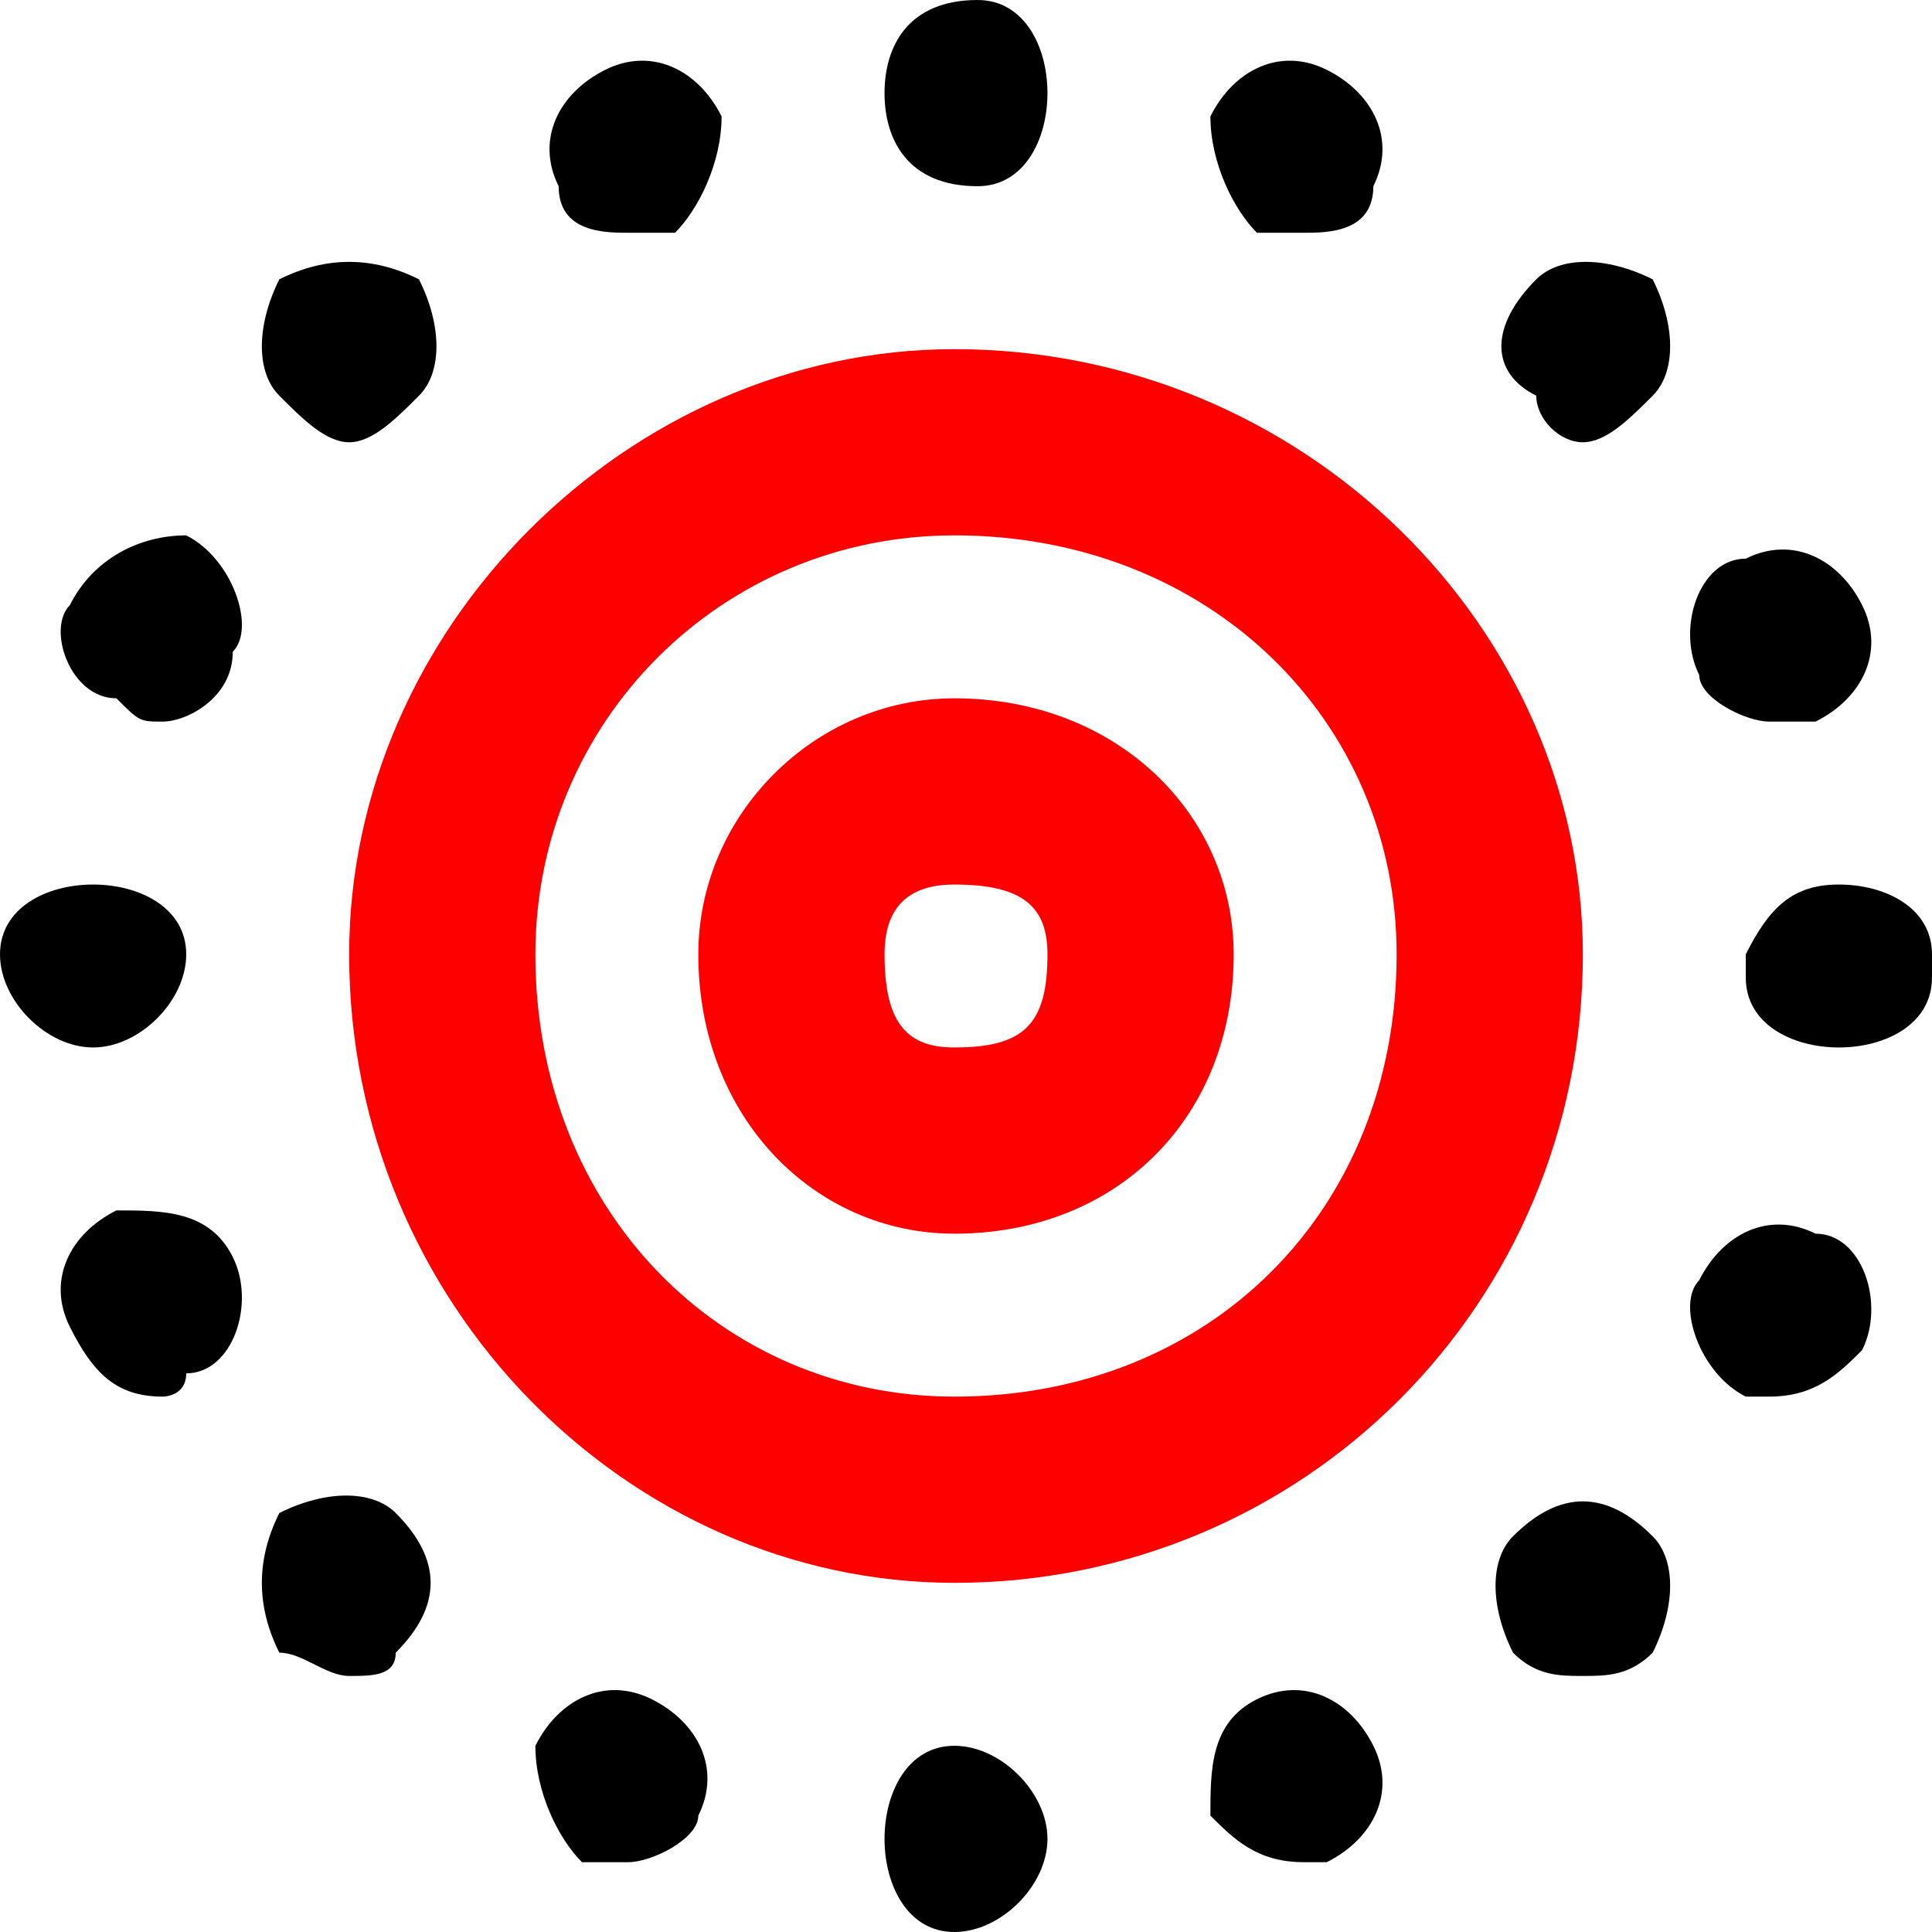
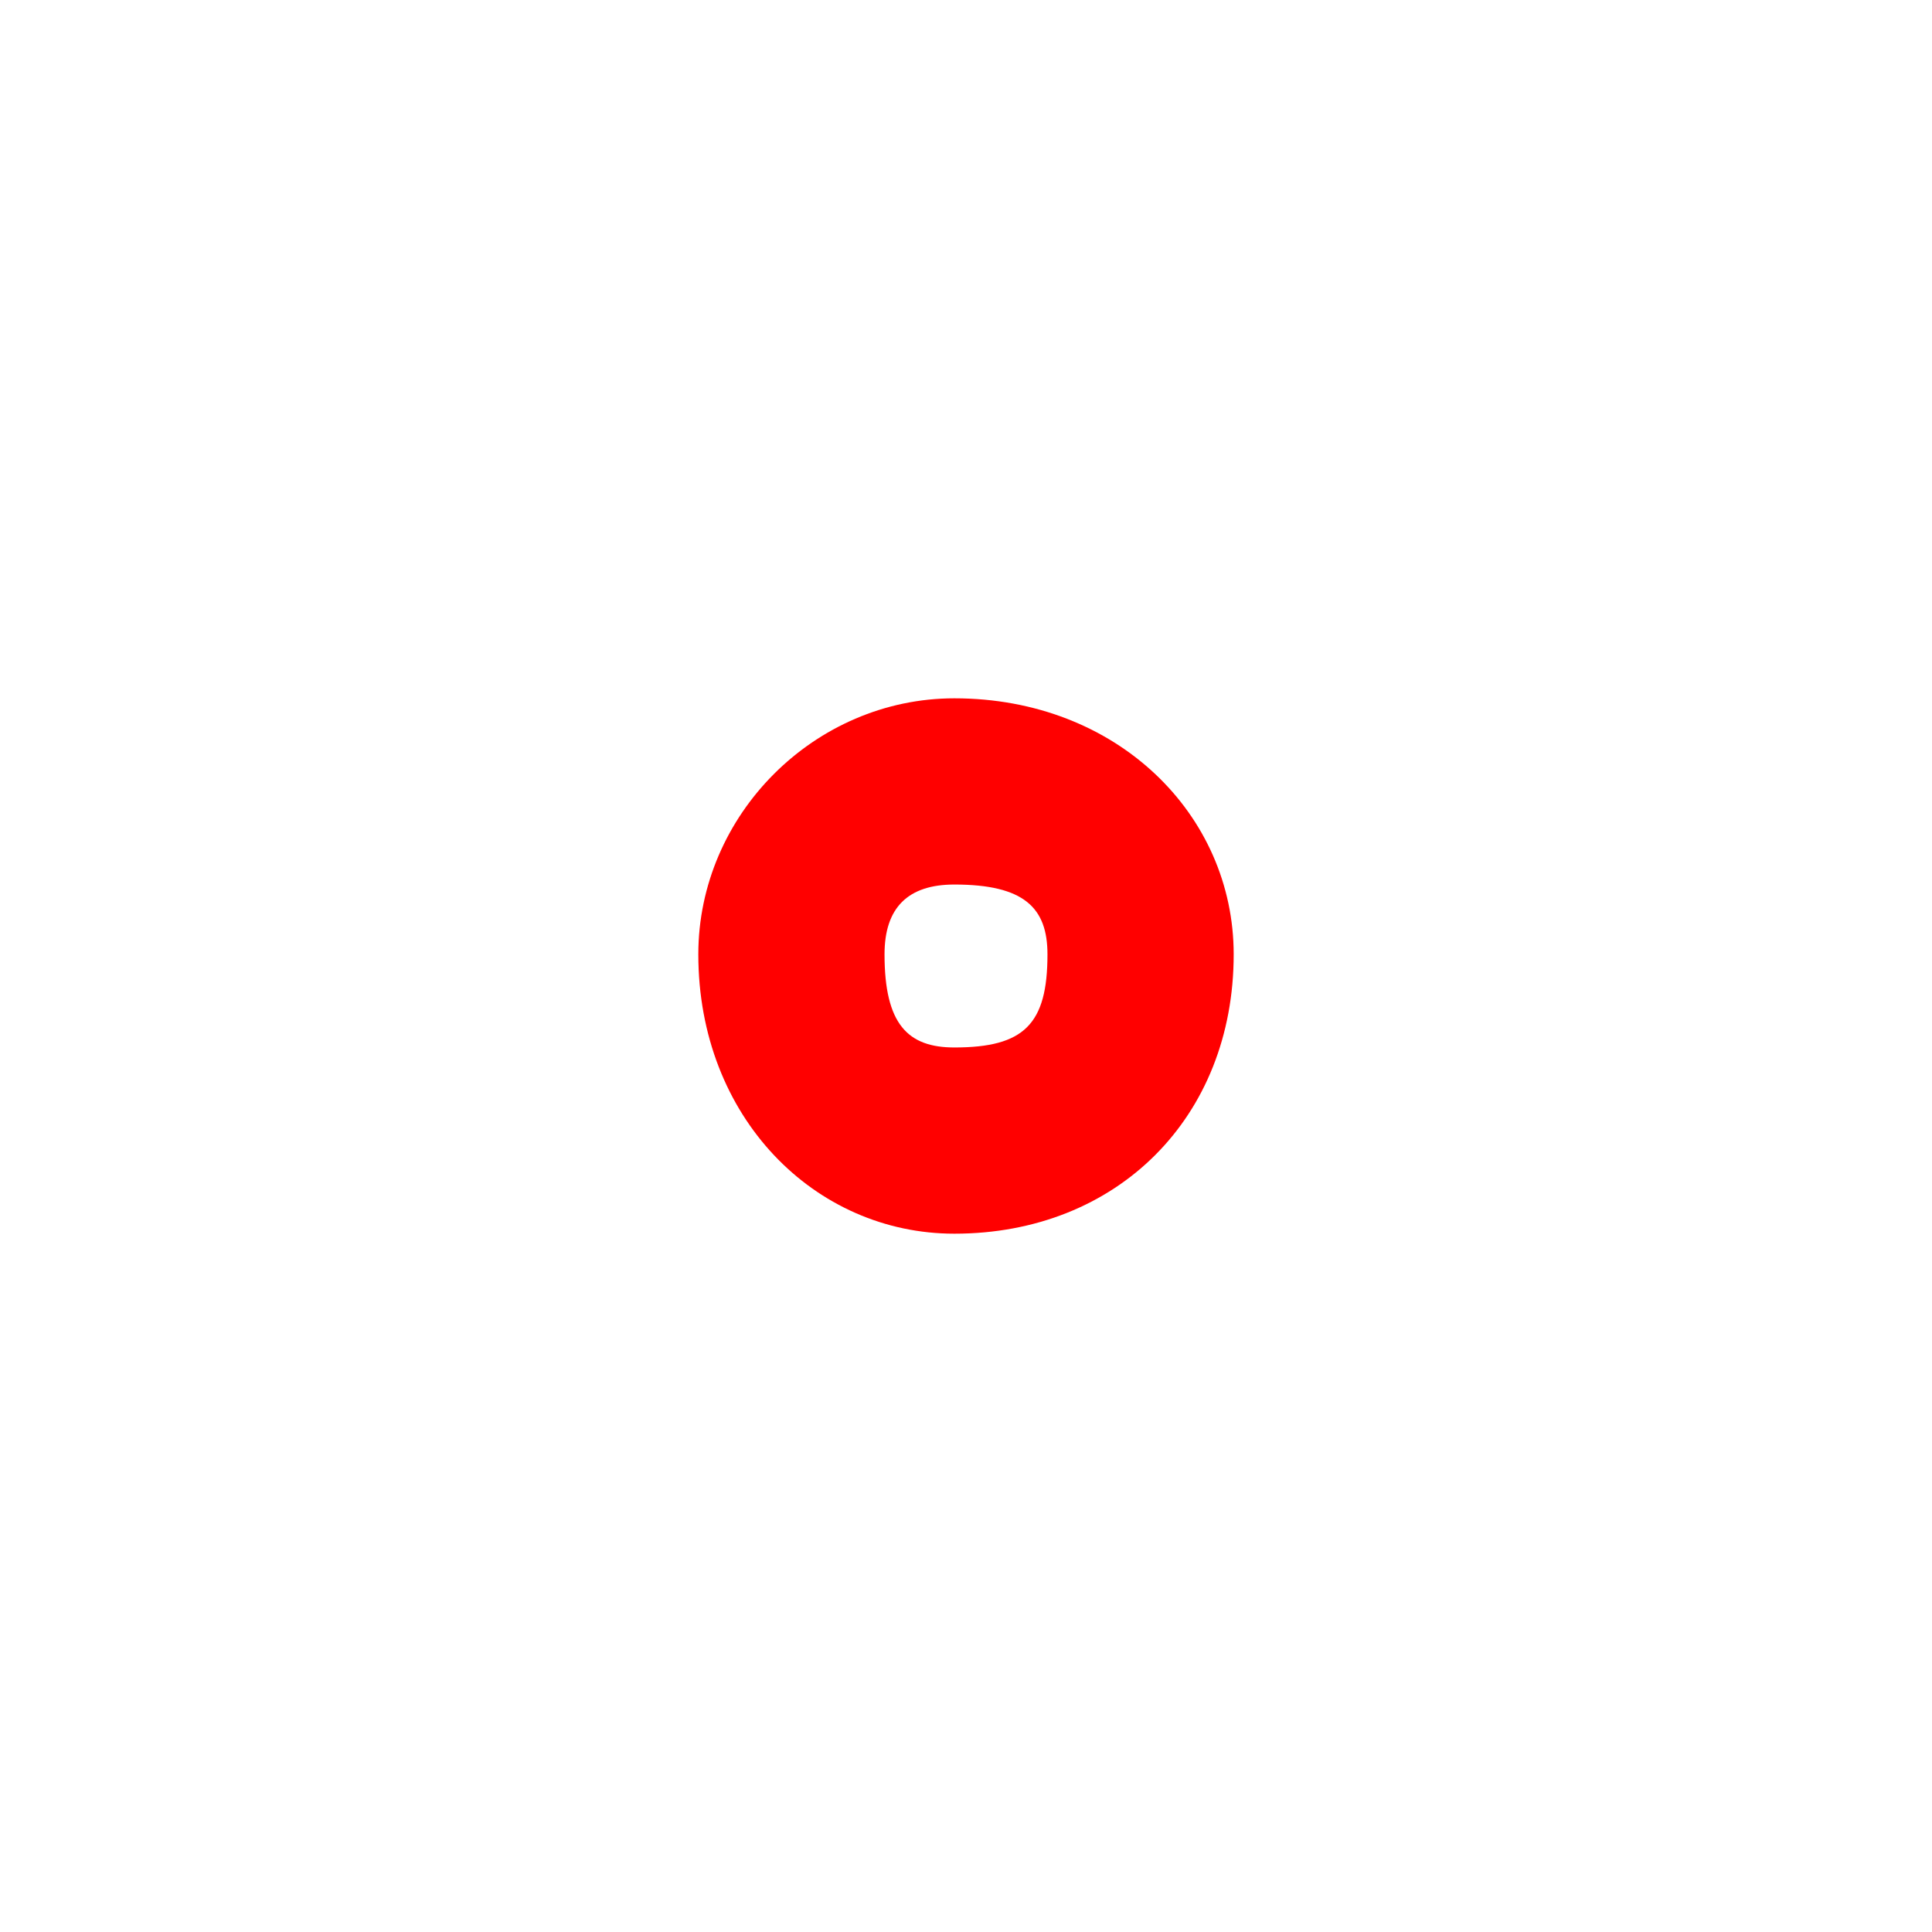
<svg xmlns="http://www.w3.org/2000/svg" xml:space="preserve" width="58px" height="58px" style="shape-rendering:geometricPrecision; text-rendering:geometricPrecision; image-rendering:optimizeQuality; fill-rule:evenodd; clip-rule:evenodd" viewBox="0 0 0.83 0.83">
  <defs>
    <style type="text/css">  .fil1 {fill:red;fill-rule:nonzero} .fil0 {fill:black;fill-rule:nonzero}  </style>
  </defs>
  <g id="Слой_x0020_1">
    <g id="_105553232946560">
-       <path class="fil0" d="M0.41 0.83c-0.02,0 -0.03,-0.02 -0.03,-0.04l0 0c0,-0.02 0.01,-0.04 0.03,-0.04l0 0c0.02,0 0.04,0.02 0.04,0.04l0 0c0,0.02 -0.02,0.04 -0.04,0.04l0 0 0 0zm0.11 -0.05c0,-0.02 0,-0.04 0.02,-0.05l0 0c0.02,-0.01 0.04,0 0.05,0.02l0 0c0.01,0.02 0,0.04 -0.02,0.05l0 0c0,0 -0.01,0 -0.01,0l0 0c-0.02,0 -0.03,-0.01 -0.04,-0.02zm-0.27 0.02c-0.01,-0.01 -0.02,-0.03 -0.02,-0.05l0 0c0.01,-0.02 0.03,-0.03 0.05,-0.02l0 0c0.02,0.01 0.03,0.03 0.02,0.05l0 0c0,0.01 -0.02,0.02 -0.03,0.02l0 0c-0.01,0 -0.01,0 -0.02,0zm0.4 -0.09c-0.01,-0.02 -0.01,-0.04 0,-0.05l0 0c0.02,-0.02 0.04,-0.02 0.06,0l0 0c0.01,0.01 0.01,0.03 0,0.05l0 0c-0.01,0.01 -0.02,0.01 -0.03,0.01l0 0c-0.01,0 -0.02,0 -0.03,-0.01zm-0.53 0c-0.01,-0.02 -0.01,-0.04 0,-0.06l0 0c0.02,-0.01 0.04,-0.01 0.05,0l0 0c0.02,0.02 0.02,0.04 0,0.06l0 0c0,0.01 -0.01,0.01 -0.02,0.01l0 0c-0.01,0 -0.02,-0.01 -0.03,-0.01zm0.63 -0.11c-0.02,-0.01 -0.03,-0.04 -0.02,-0.05l0 0c0,0 0,0 0,0l0 0c0.01,-0.02 0.03,-0.03 0.05,-0.02l0 0c0.02,0 0.03,0.03 0.02,0.05l0 0c-0.01,0.01 -0.02,0.02 -0.04,0.02l0 0c0,0 -0.01,0 -0.01,0zm-0.72 -0.03l0 0c-0.01,-0.02 0,-0.04 0.02,-0.05l0 0c0.02,0 0.04,0 0.05,0.02l0 0c0.01,0.02 0,0.05 -0.02,0.05l0 0c0,0.01 -0.01,0.01 -0.01,0.01l0 0c-0.02,0 -0.03,-0.01 -0.04,-0.03zm0.76 -0.12c-0.02,0 -0.04,-0.01 -0.04,-0.03l0 0c0,0 0,-0.01 0,-0.01l0 0c0.01,-0.02 0.02,-0.03 0.04,-0.03l0 0c0.02,0 0.04,0.01 0.04,0.03l0 0c0,0.01 0,0.01 0,0.01l0 0c0,0 0,0 0,0l0 0c0,0.02 -0.02,0.03 -0.04,0.03l0 0c0,0 0,0 0,0zm-0.75 0c-0.02,0 -0.04,-0.02 -0.04,-0.04l0 0c0,-0.02 0.02,-0.03 0.04,-0.03l0 0c0.02,0 0.04,0.01 0.04,0.03l0 0c0,0.02 -0.02,0.04 -0.04,0.04l0 0 0 0zm0.69 -0.16c-0.01,-0.02 0,-0.05 0.02,-0.05l0 0c0.02,-0.01 0.04,0 0.05,0.02l0 0c0.01,0.02 0,0.04 -0.02,0.05l0 0c-0.01,0 -0.01,0 -0.02,0l0 0c-0.01,0 -0.03,-0.01 -0.03,-0.02zm-0.68 0.01c-0.02,0 -0.03,-0.03 -0.02,-0.04l0 0c0.01,-0.02 0.03,-0.03 0.05,-0.03l0 0c0.02,0.01 0.03,0.04 0.02,0.05l0 0 0 0 0 0c0,0.02 -0.02,0.03 -0.03,0.03l0 0c-0.01,0 -0.01,0 -0.02,-0.01zm0.61 -0.13l0 0 0 0c-0.02,-0.01 -0.02,-0.03 0,-0.05l0 0c0.01,-0.01 0.03,-0.01 0.05,0l0 0c0.01,0.02 0.01,0.04 0,0.05l0 0c-0.01,0.01 -0.02,0.02 -0.03,0.02l0 0c-0.01,0 -0.02,-0.01 -0.02,-0.02zm-0.54 0c-0.01,-0.01 -0.01,-0.03 0,-0.05l0 0c0.02,-0.01 0.04,-0.01 0.06,0l0 0c0.01,0.02 0.01,0.04 0,0.05l0 0c-0.01,0.01 -0.02,0.02 -0.03,0.02l0 0c-0.01,0 -0.02,-0.01 -0.03,-0.02zm0.42 -0.07c0,0 0,0 0,0l0 0c-0.01,-0.01 -0.02,-0.03 -0.02,-0.05l0 0c0.01,-0.02 0.03,-0.03 0.05,-0.02l0 0c0.02,0.01 0.03,0.03 0.02,0.05l0 0c0,0.02 -0.02,0.02 -0.03,0.02l0 0c-0.01,0 -0.01,0 -0.02,0zm-0.3 -0.02c-0.01,-0.02 0,-0.04 0.02,-0.05l0 0c0.02,-0.01 0.04,0 0.05,0.02l0 0c0,0.02 -0.01,0.04 -0.02,0.05l0 0 0 0 0 0c-0.01,0 -0.01,0 -0.02,0l0 0c-0.01,0 -0.03,0 -0.03,-0.02zm0.14 -0.04c0,-0.02 0.01,-0.04 0.04,-0.04l0 0c0.02,0 0.03,0.02 0.03,0.04l0 0c0,0.02 -0.01,0.04 -0.03,0.04l0 0c-0.03,0 -0.04,-0.02 -0.04,-0.04z" />
-       <path class="fil1" d="M0.41 0.68c-0.14,0 -0.26,-0.12 -0.26,-0.27 0,-0.14 0.12,-0.26 0.26,-0.26 0.15,0 0.27,0.12 0.27,0.26 0,0.15 -0.12,0.27 -0.27,0.27zm0 -0.45c-0.1,0 -0.18,0.08 -0.18,0.18 0,0.11 0.08,0.19 0.18,0.19 0.11,0 0.19,-0.08 0.19,-0.19 0,-0.1 -0.08,-0.18 -0.19,-0.18z" />
      <path class="fil1" d="M0.41 0.53c-0.06,0 -0.11,-0.05 -0.11,-0.12 0,-0.06 0.05,-0.11 0.11,-0.11 0.07,0 0.12,0.05 0.12,0.11 0,0.07 -0.05,0.12 -0.12,0.12zm0 -0.15c-0.02,0 -0.03,0.01 -0.03,0.03 0,0.03 0.01,0.04 0.03,0.04 0.03,0 0.04,-0.01 0.04,-0.04 0,-0.02 -0.01,-0.03 -0.04,-0.03z" />
    </g>
  </g>
</svg>